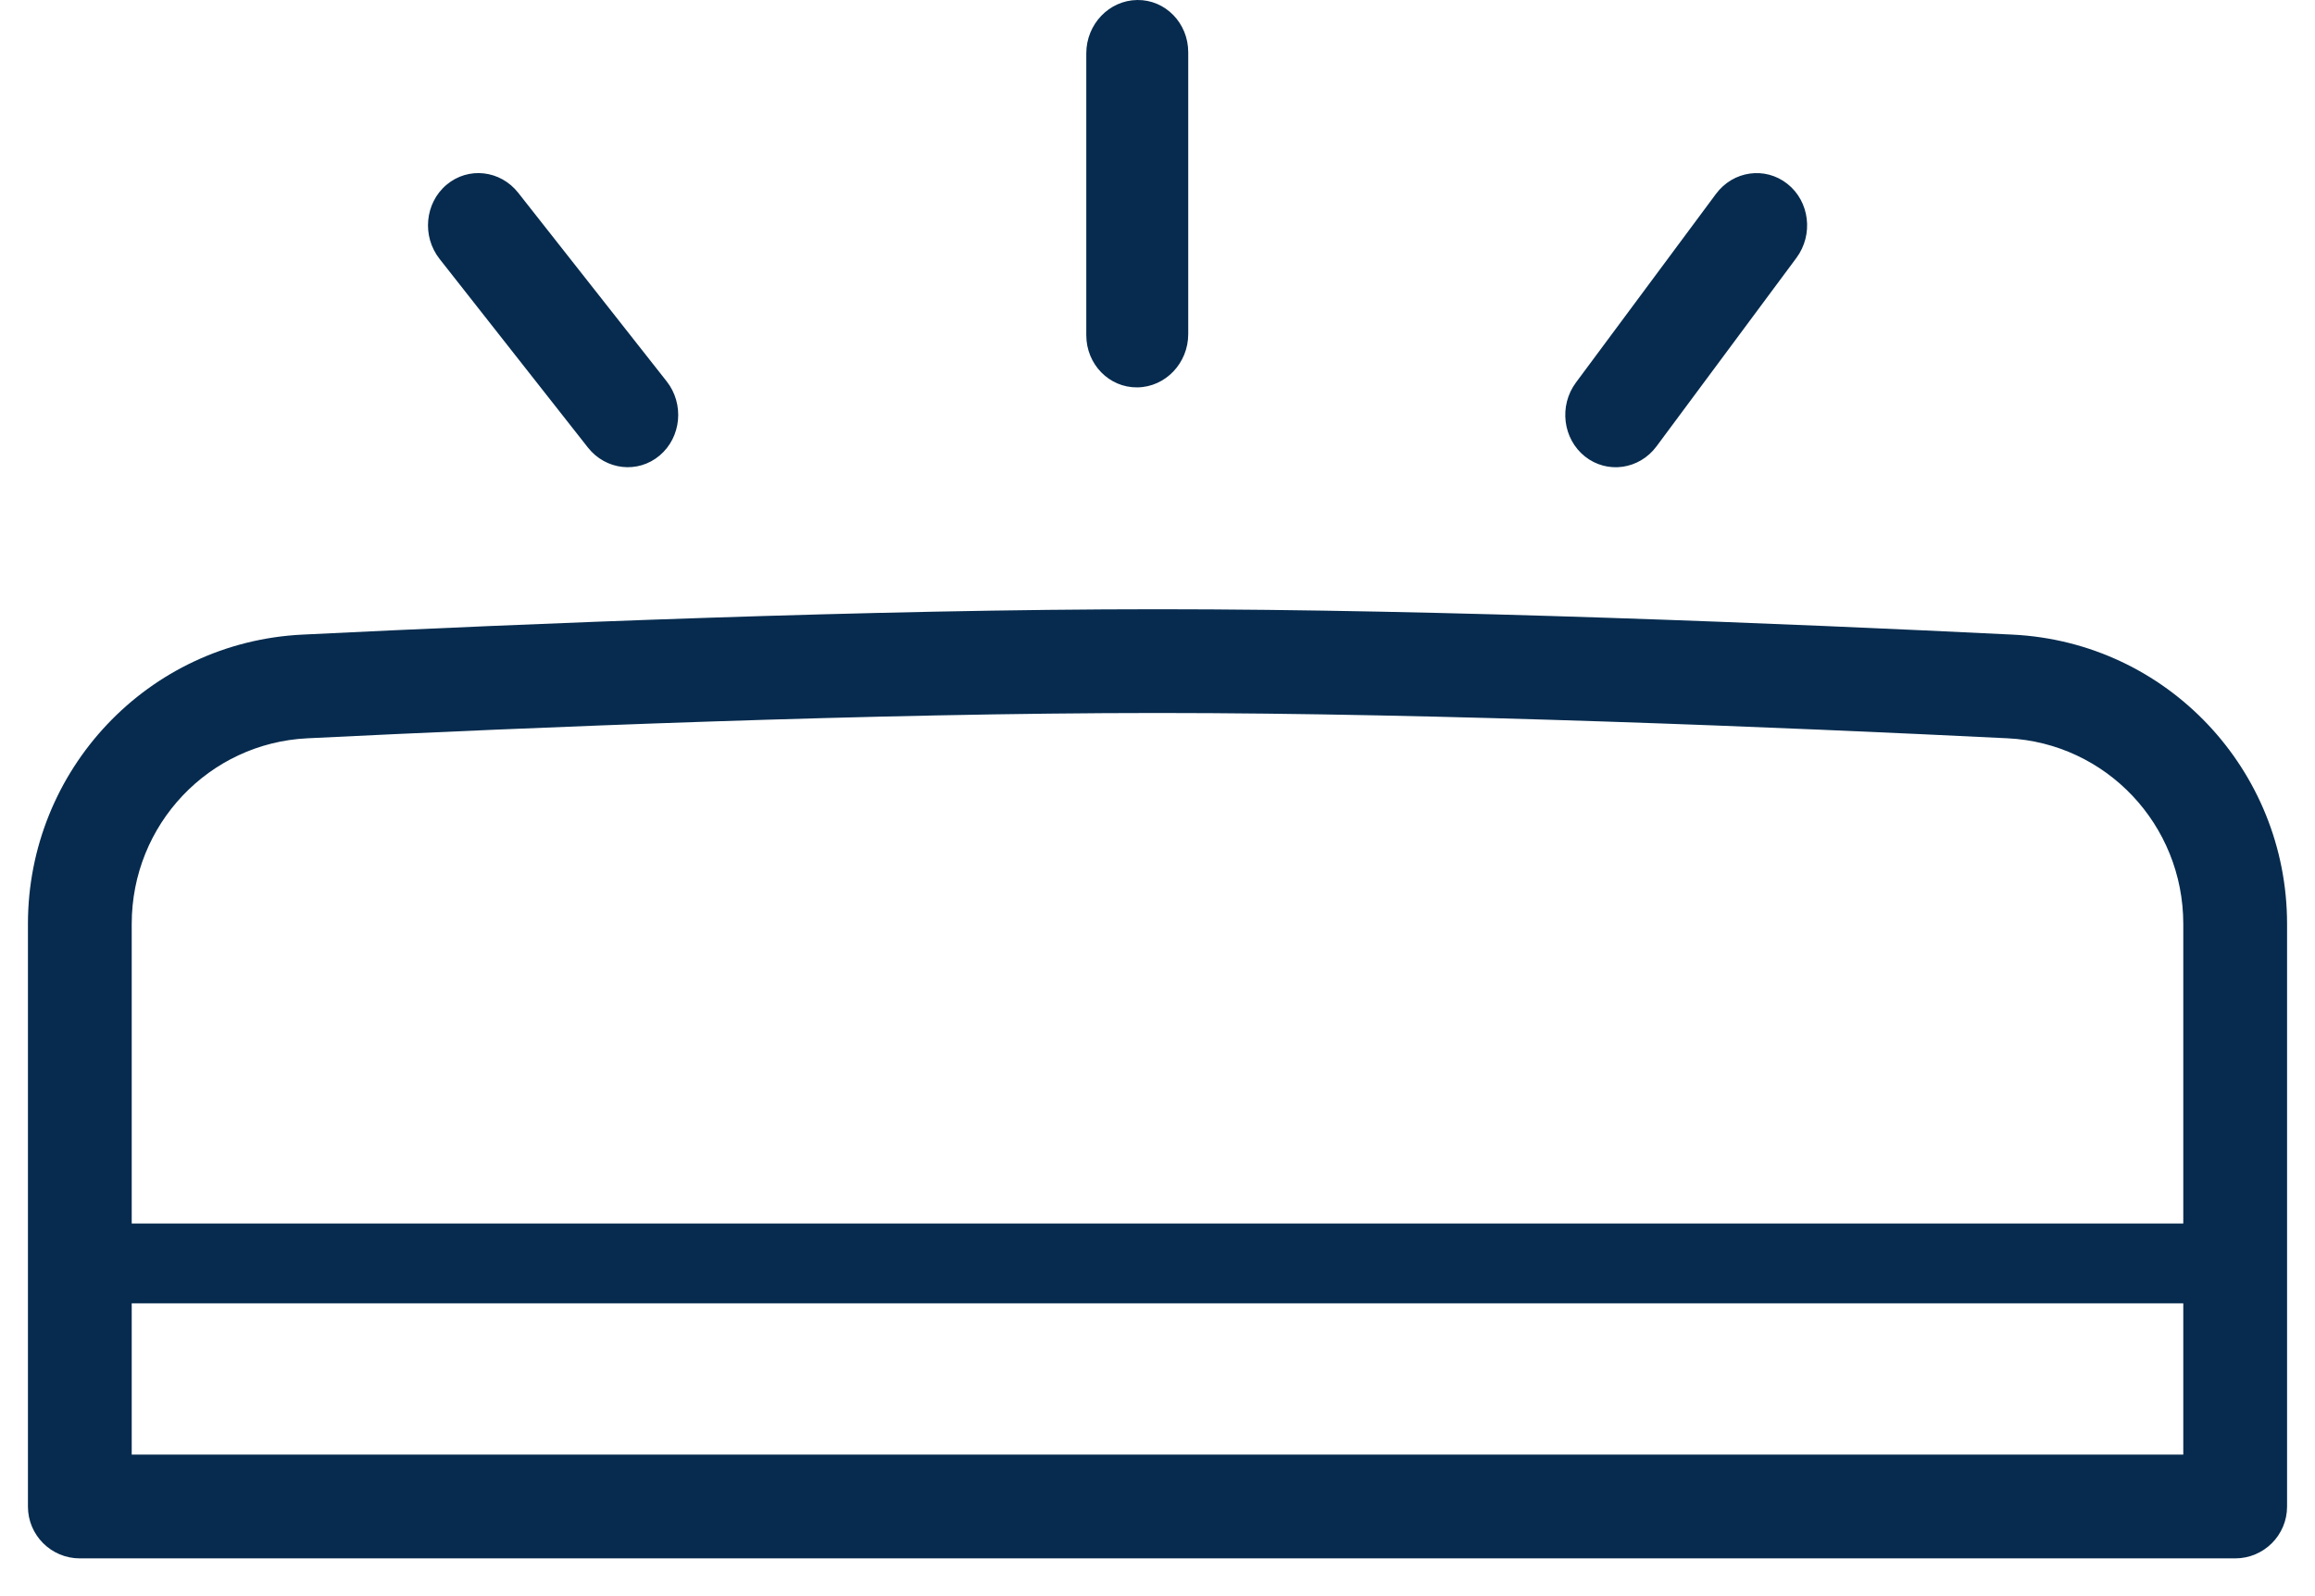
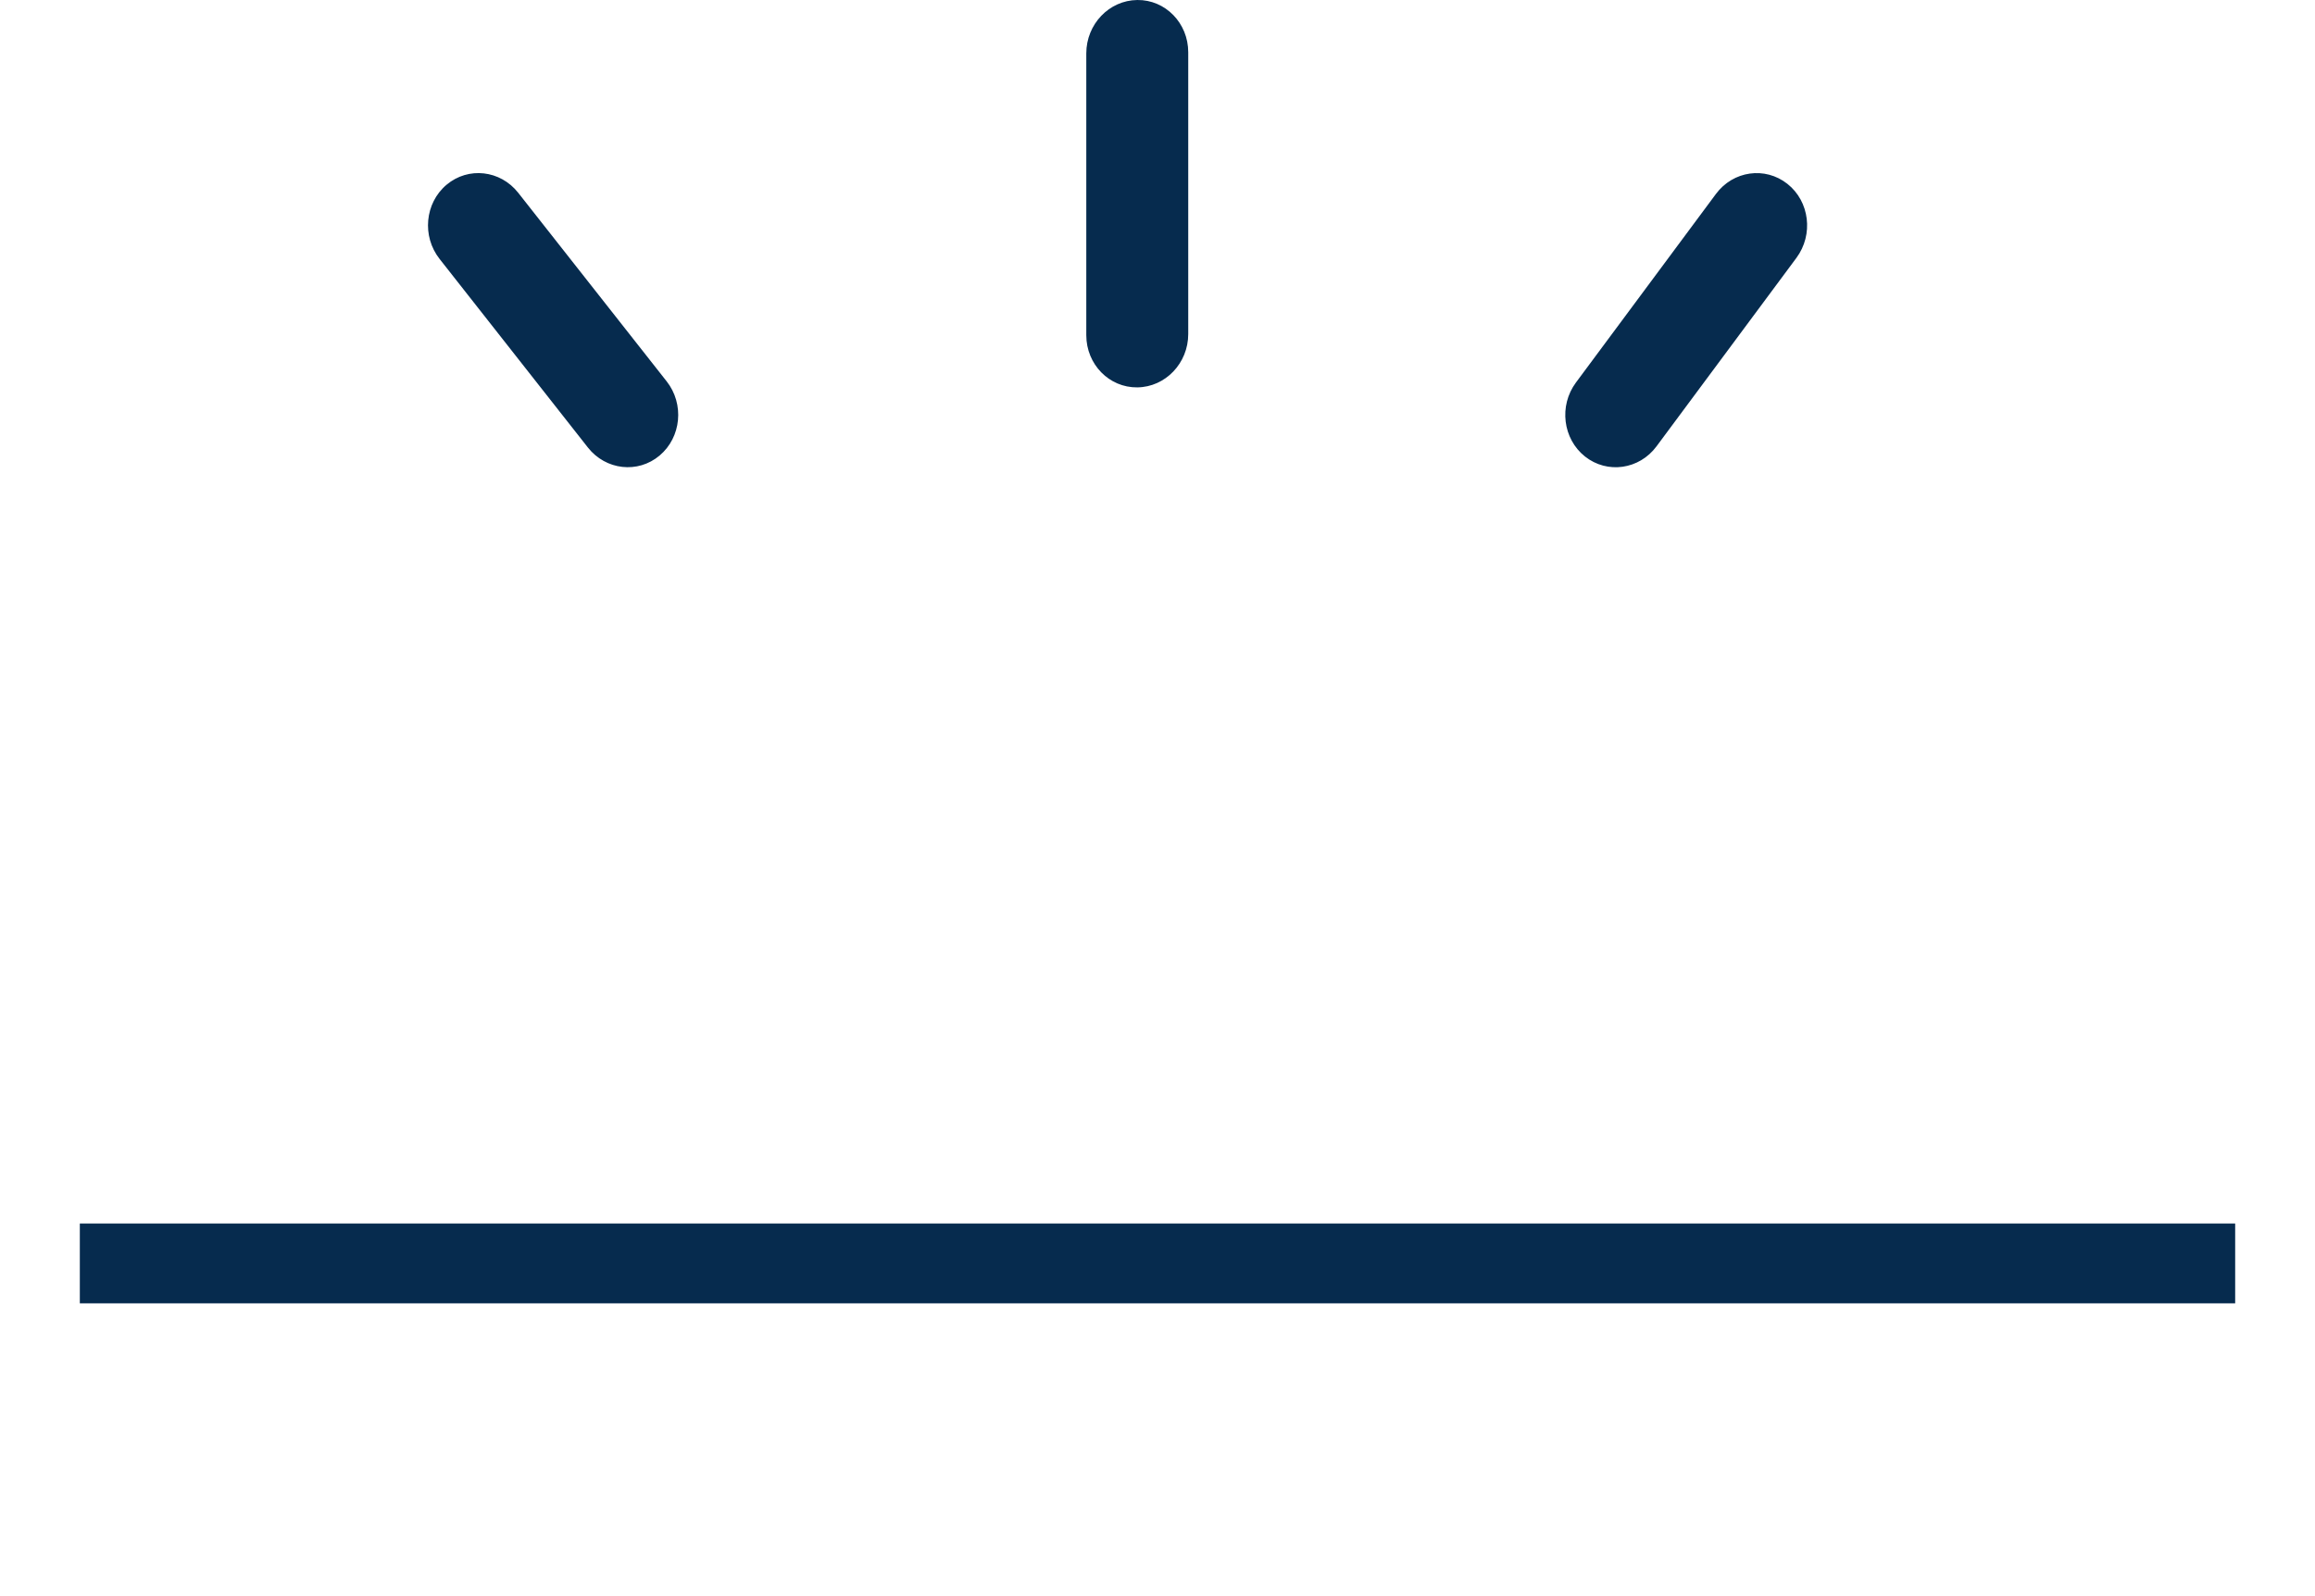
<svg xmlns="http://www.w3.org/2000/svg" width="29" height="20" viewBox="0 0 29 20" fill="none">
-   <path fill-rule="evenodd" clip-rule="evenodd" d="M14.5 8.934C10.961 8.934 6.632 9.114 3.851 9.251C2.616 9.311 1.65 10.333 1.65 11.577V18.227H27.35V11.577C27.35 10.333 26.383 9.311 25.149 9.251C22.367 9.114 18.038 8.934 14.5 8.934ZM3.787 7.952C6.572 7.815 10.928 7.634 14.5 7.634C18.071 7.634 22.427 7.815 25.212 7.952C27.147 8.047 28.65 9.648 28.65 11.577V18.878C28.65 19.236 28.359 19.527 28 19.527H1C0.641 19.527 0.35 19.236 0.35 18.878V11.577C0.35 9.648 1.852 8.047 3.787 7.952Z" fill="#062B4E" />
  <path fill-rule="evenodd" clip-rule="evenodd" d="M13.608 4.2C13.608 4.565 13.894 4.858 14.247 4.854C14.599 4.85 14.885 4.551 14.885 4.186L14.885 0.655C14.885 0.289 14.599 -0.004 14.247 3.75142e-05C13.894 0.004 13.608 0.303 13.608 0.669L13.608 4.2ZM8.263 5.708C8.535 5.479 8.575 5.062 8.351 4.778L6.492 2.416C6.268 2.131 5.866 2.086 5.594 2.315C5.322 2.544 5.283 2.961 5.507 3.245L7.365 5.608C7.589 5.892 7.991 5.937 8.263 5.708ZM19.855 5.72C19.577 5.499 19.526 5.084 19.742 4.793L21.495 2.431C21.711 2.139 22.112 2.083 22.391 2.304C22.669 2.524 22.72 2.939 22.504 3.231L20.751 5.593C20.535 5.884 20.134 5.941 19.855 5.72Z" fill="#062B4E" />
  <path fill-rule="evenodd" clip-rule="evenodd" d="M28 16.331H1V15.331H28V16.331Z" fill="#062B4E" />
</svg>